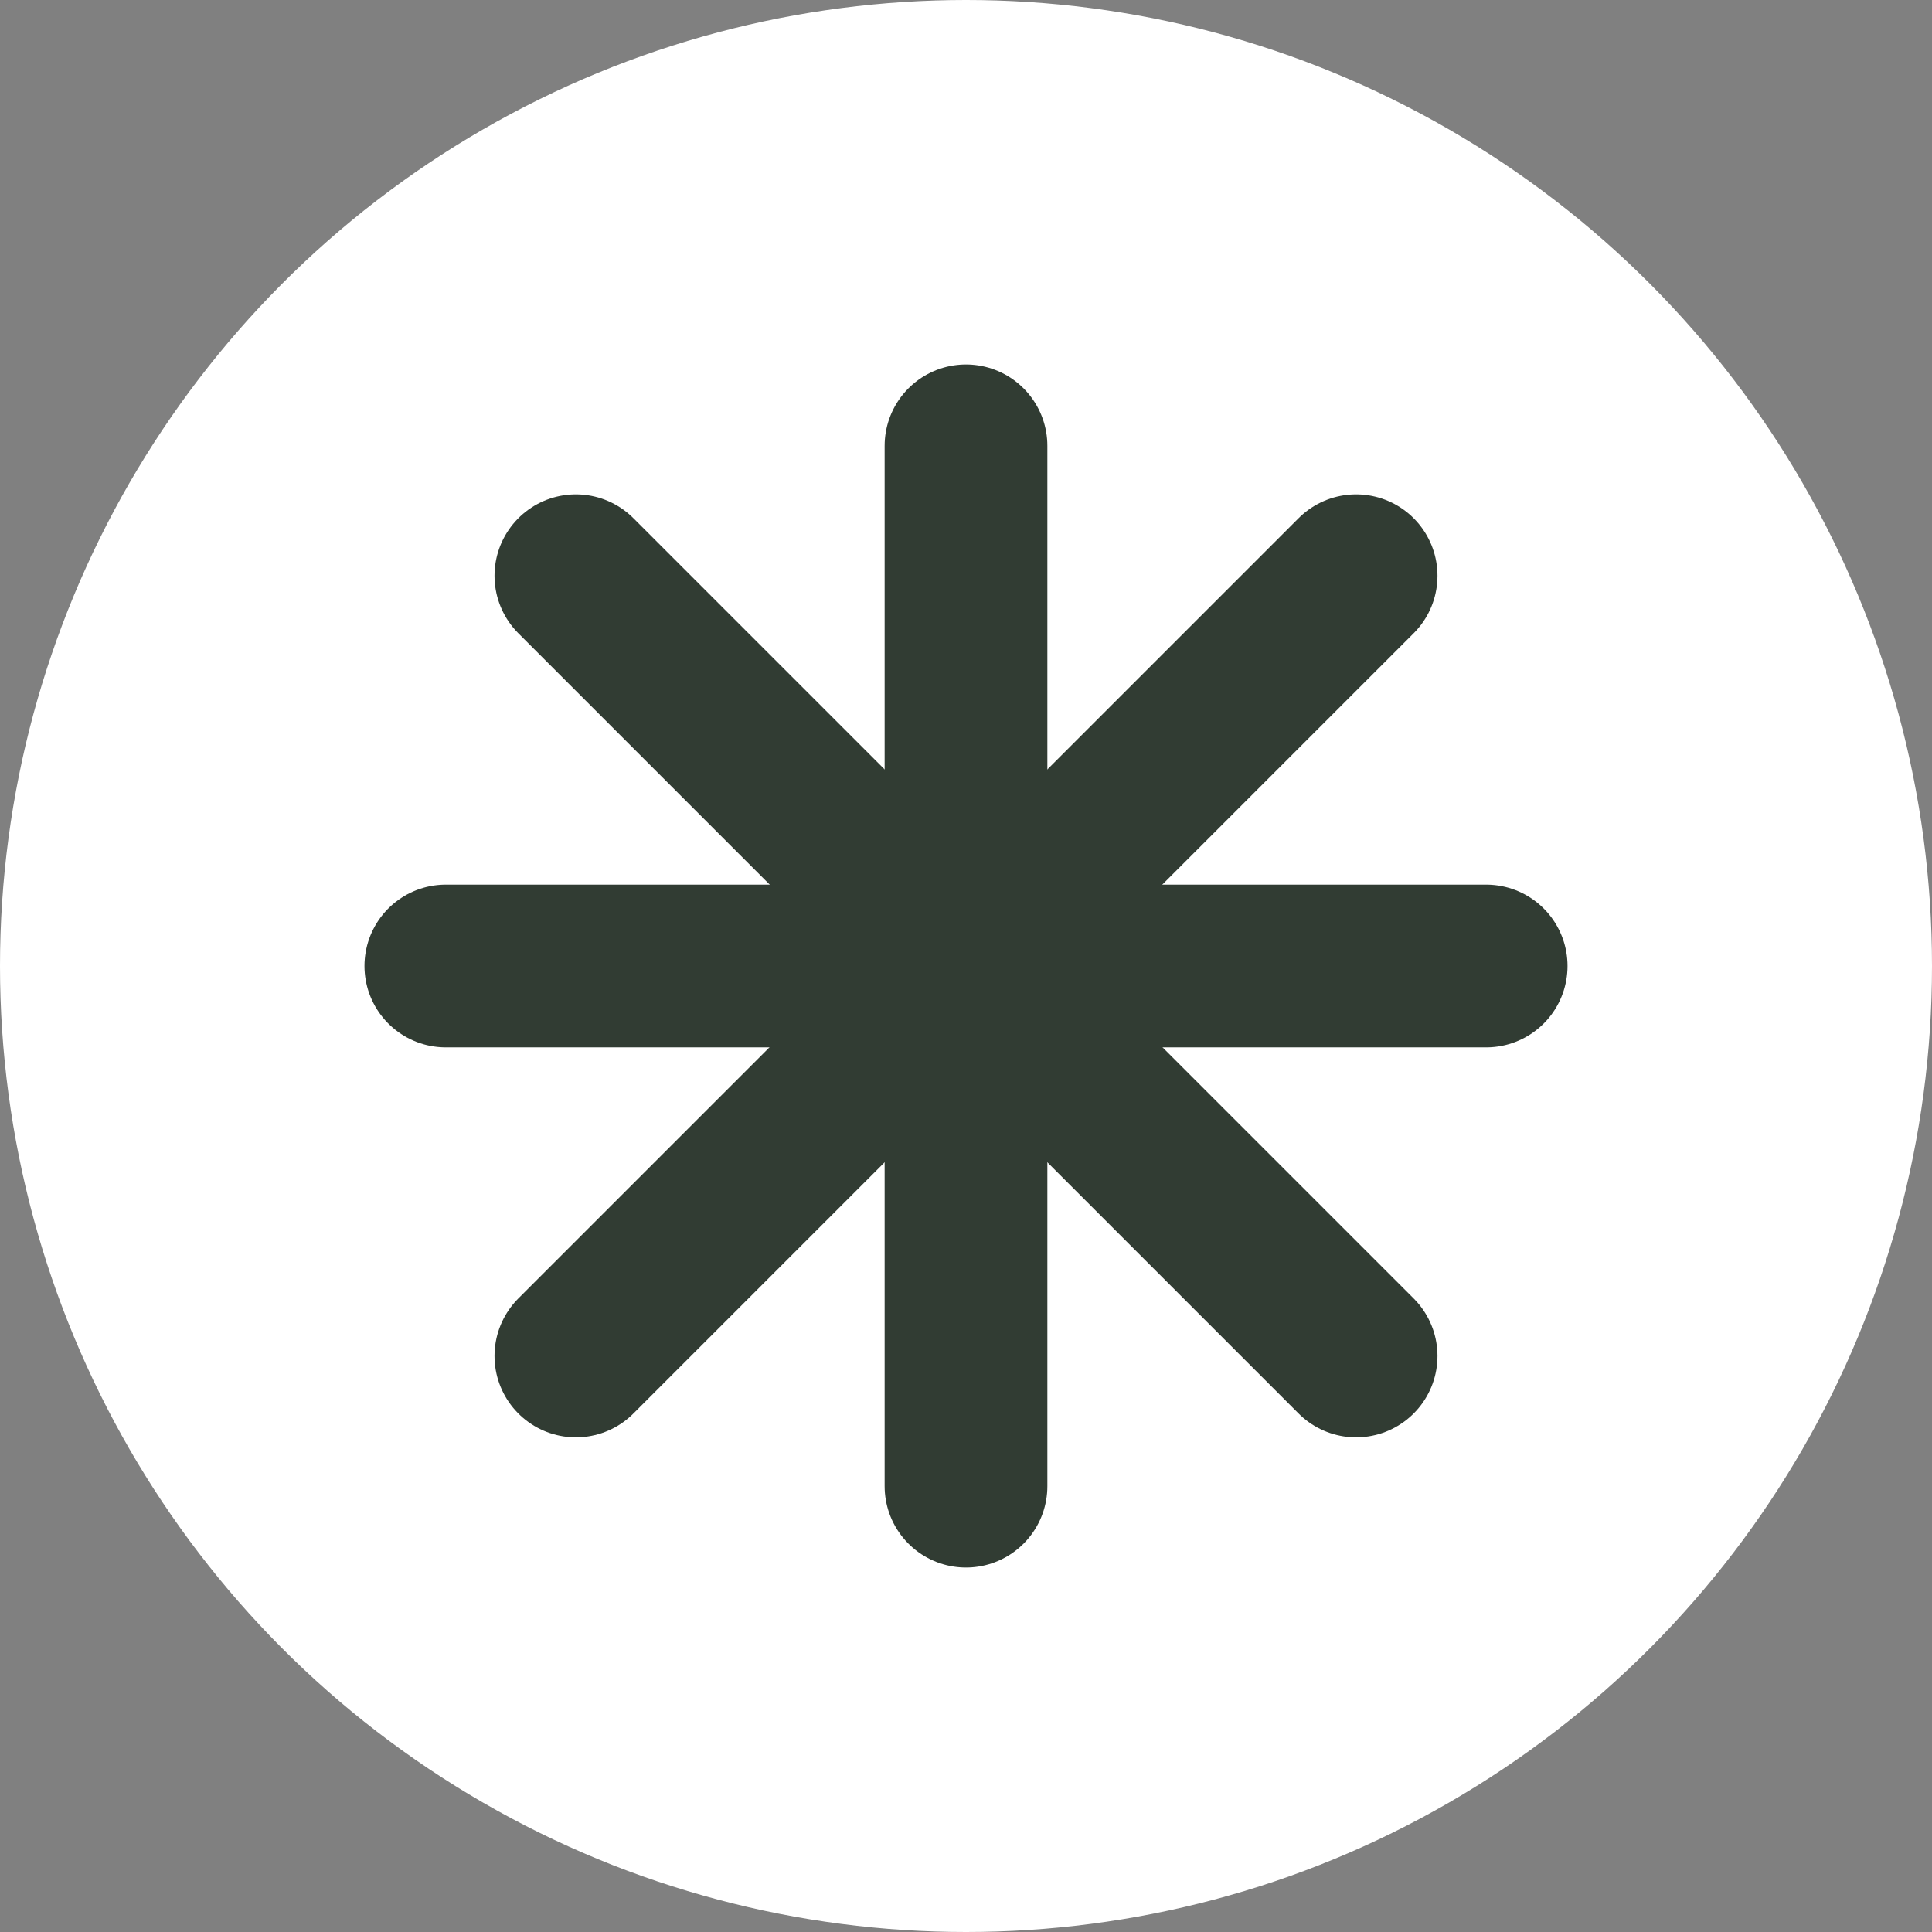
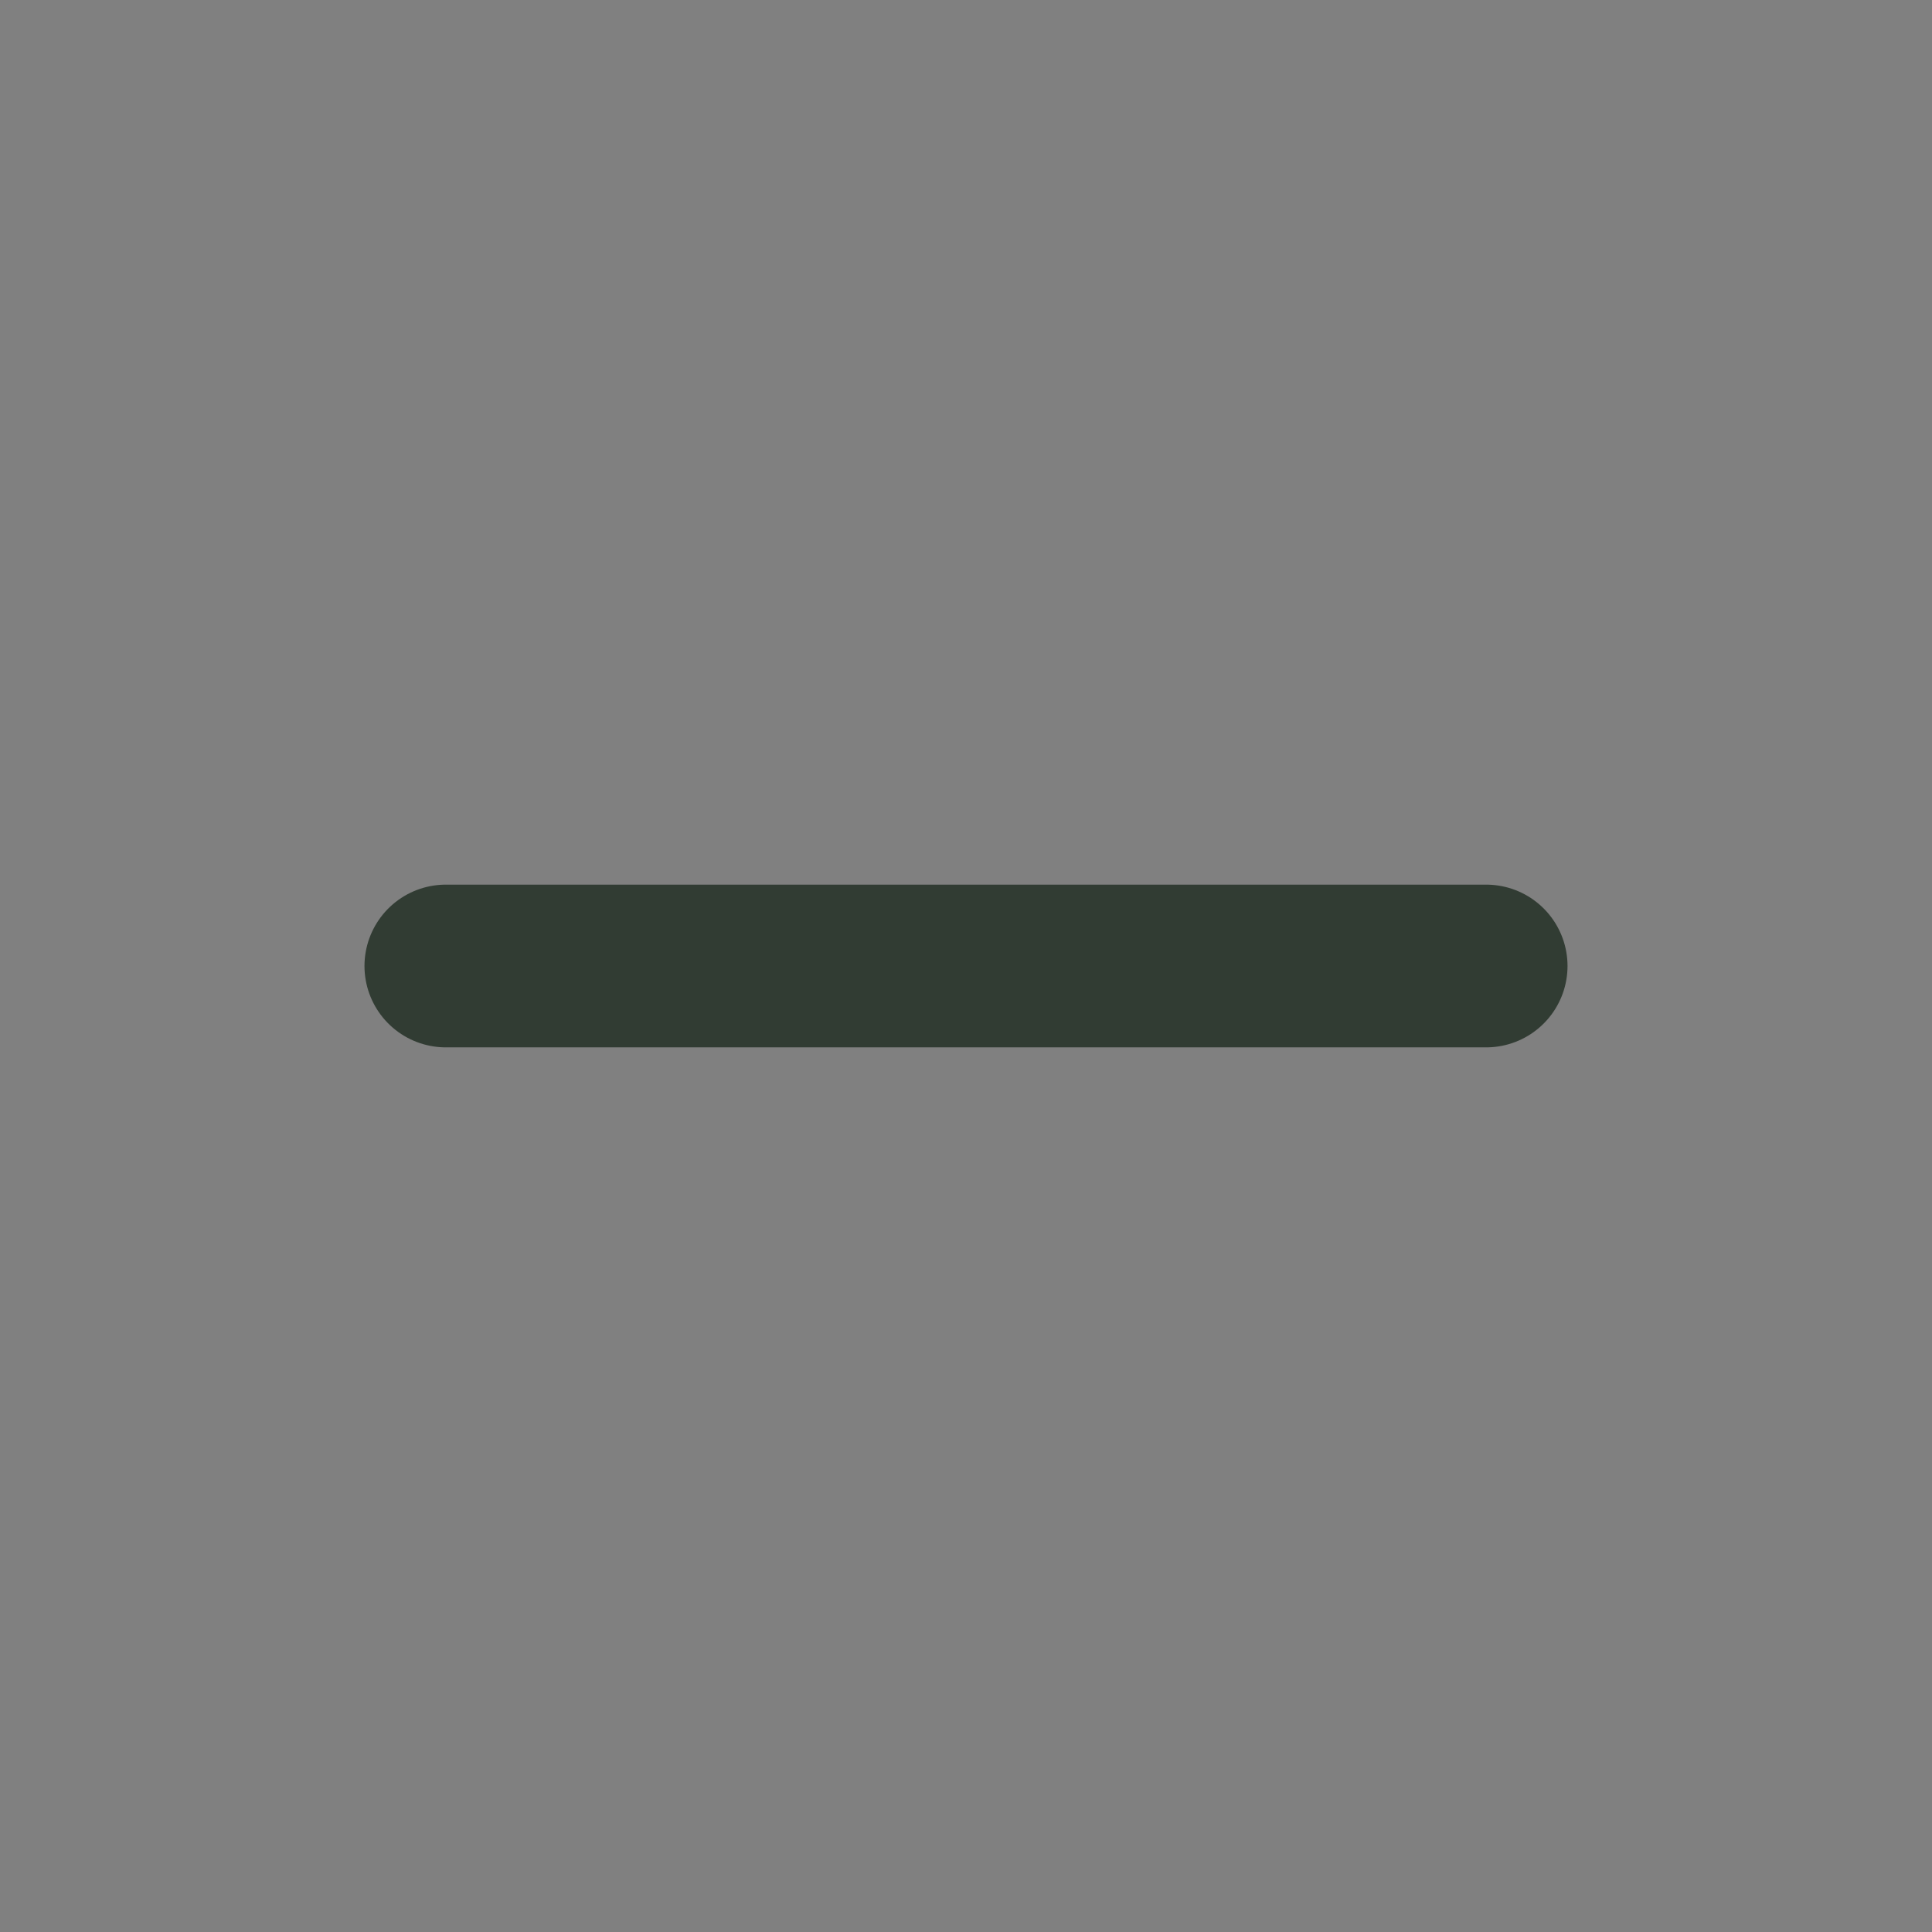
<svg xmlns="http://www.w3.org/2000/svg" width="26" height="26" viewBox="0 0 26 26" fill="none">
  <rect x="0" y="0" width="26" height="26" fill="#808080" stroke="none" />
-   <circle cx="13" cy="13" r="13" fill="white" />
-   <path d="M13 6L13 20" stroke="#313C33" stroke-width="2.19" stroke-linecap="round" stroke-linejoin="round" />
  <path d="M20 13L6 13" stroke="#313C33" stroke-width="2.19" stroke-linecap="round" stroke-linejoin="round" />
-   <path d="M7.75 7.748L18.25 18.248" stroke="#313C33" stroke-width="2.19" stroke-linecap="round" stroke-linejoin="round" />
-   <path d="M18.25 7.748L7.75 18.248" stroke="#313C33" stroke-width="2.19" stroke-linecap="round" stroke-linejoin="round" />
</svg>